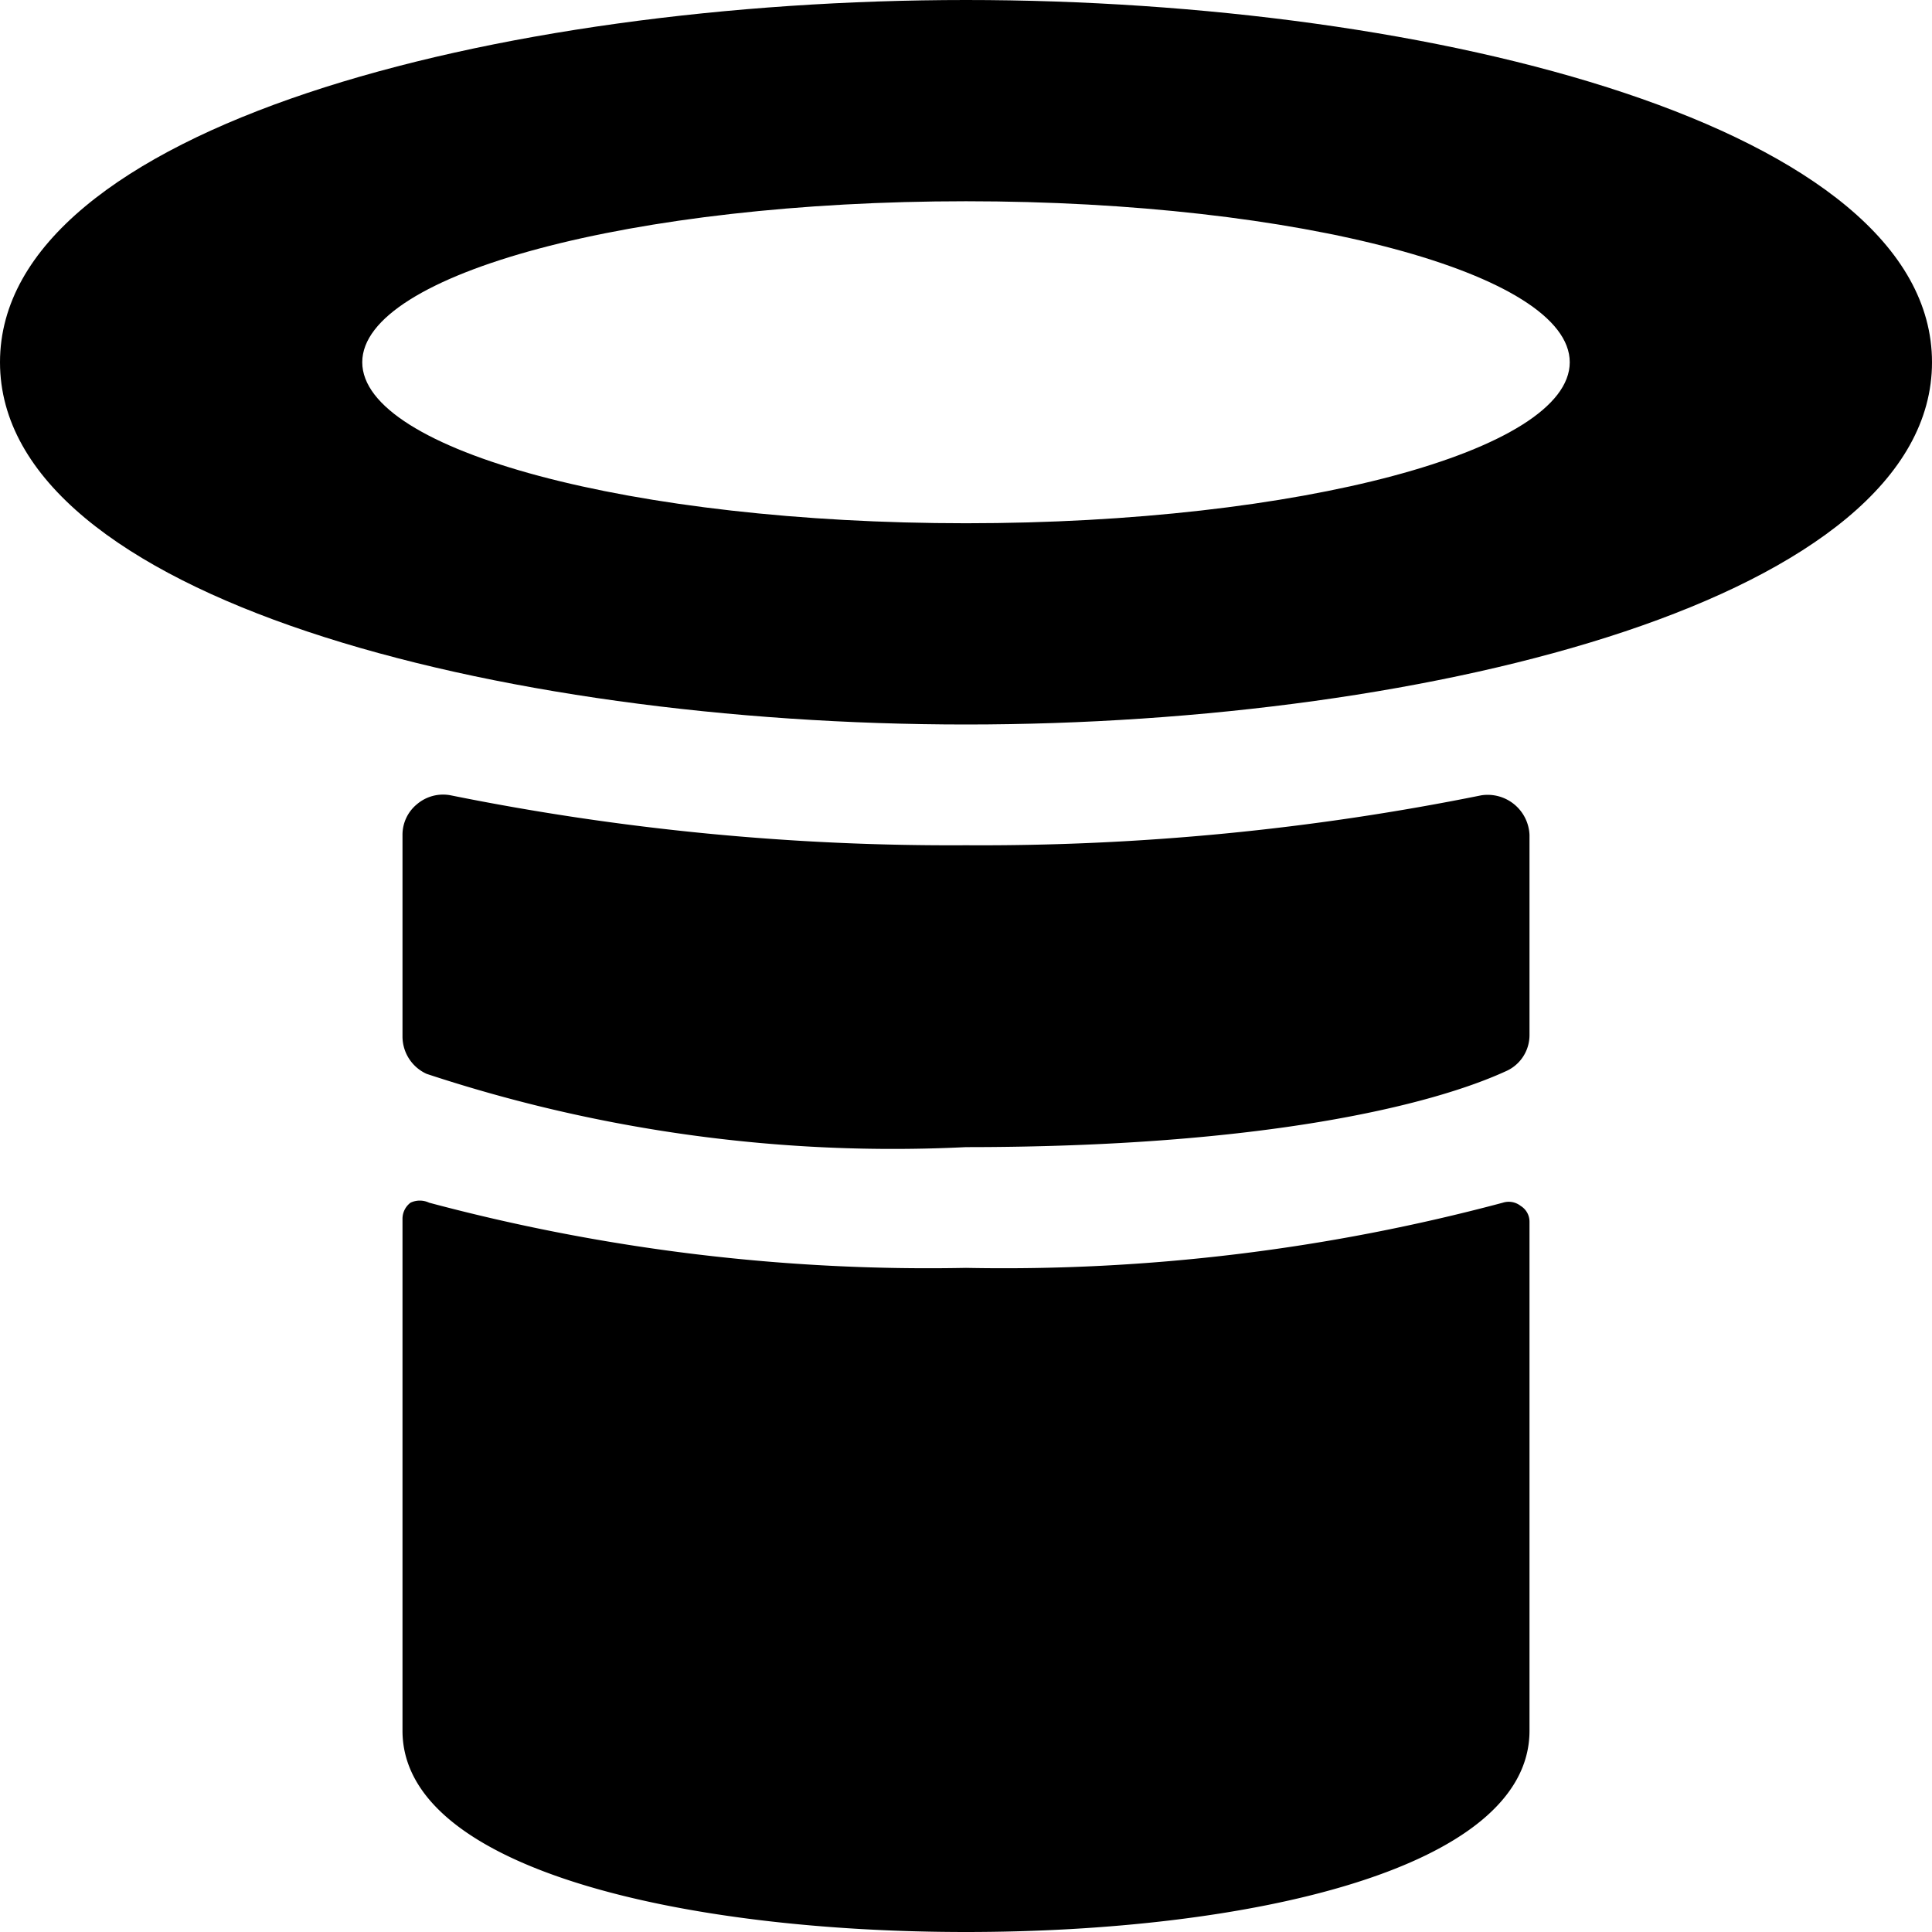
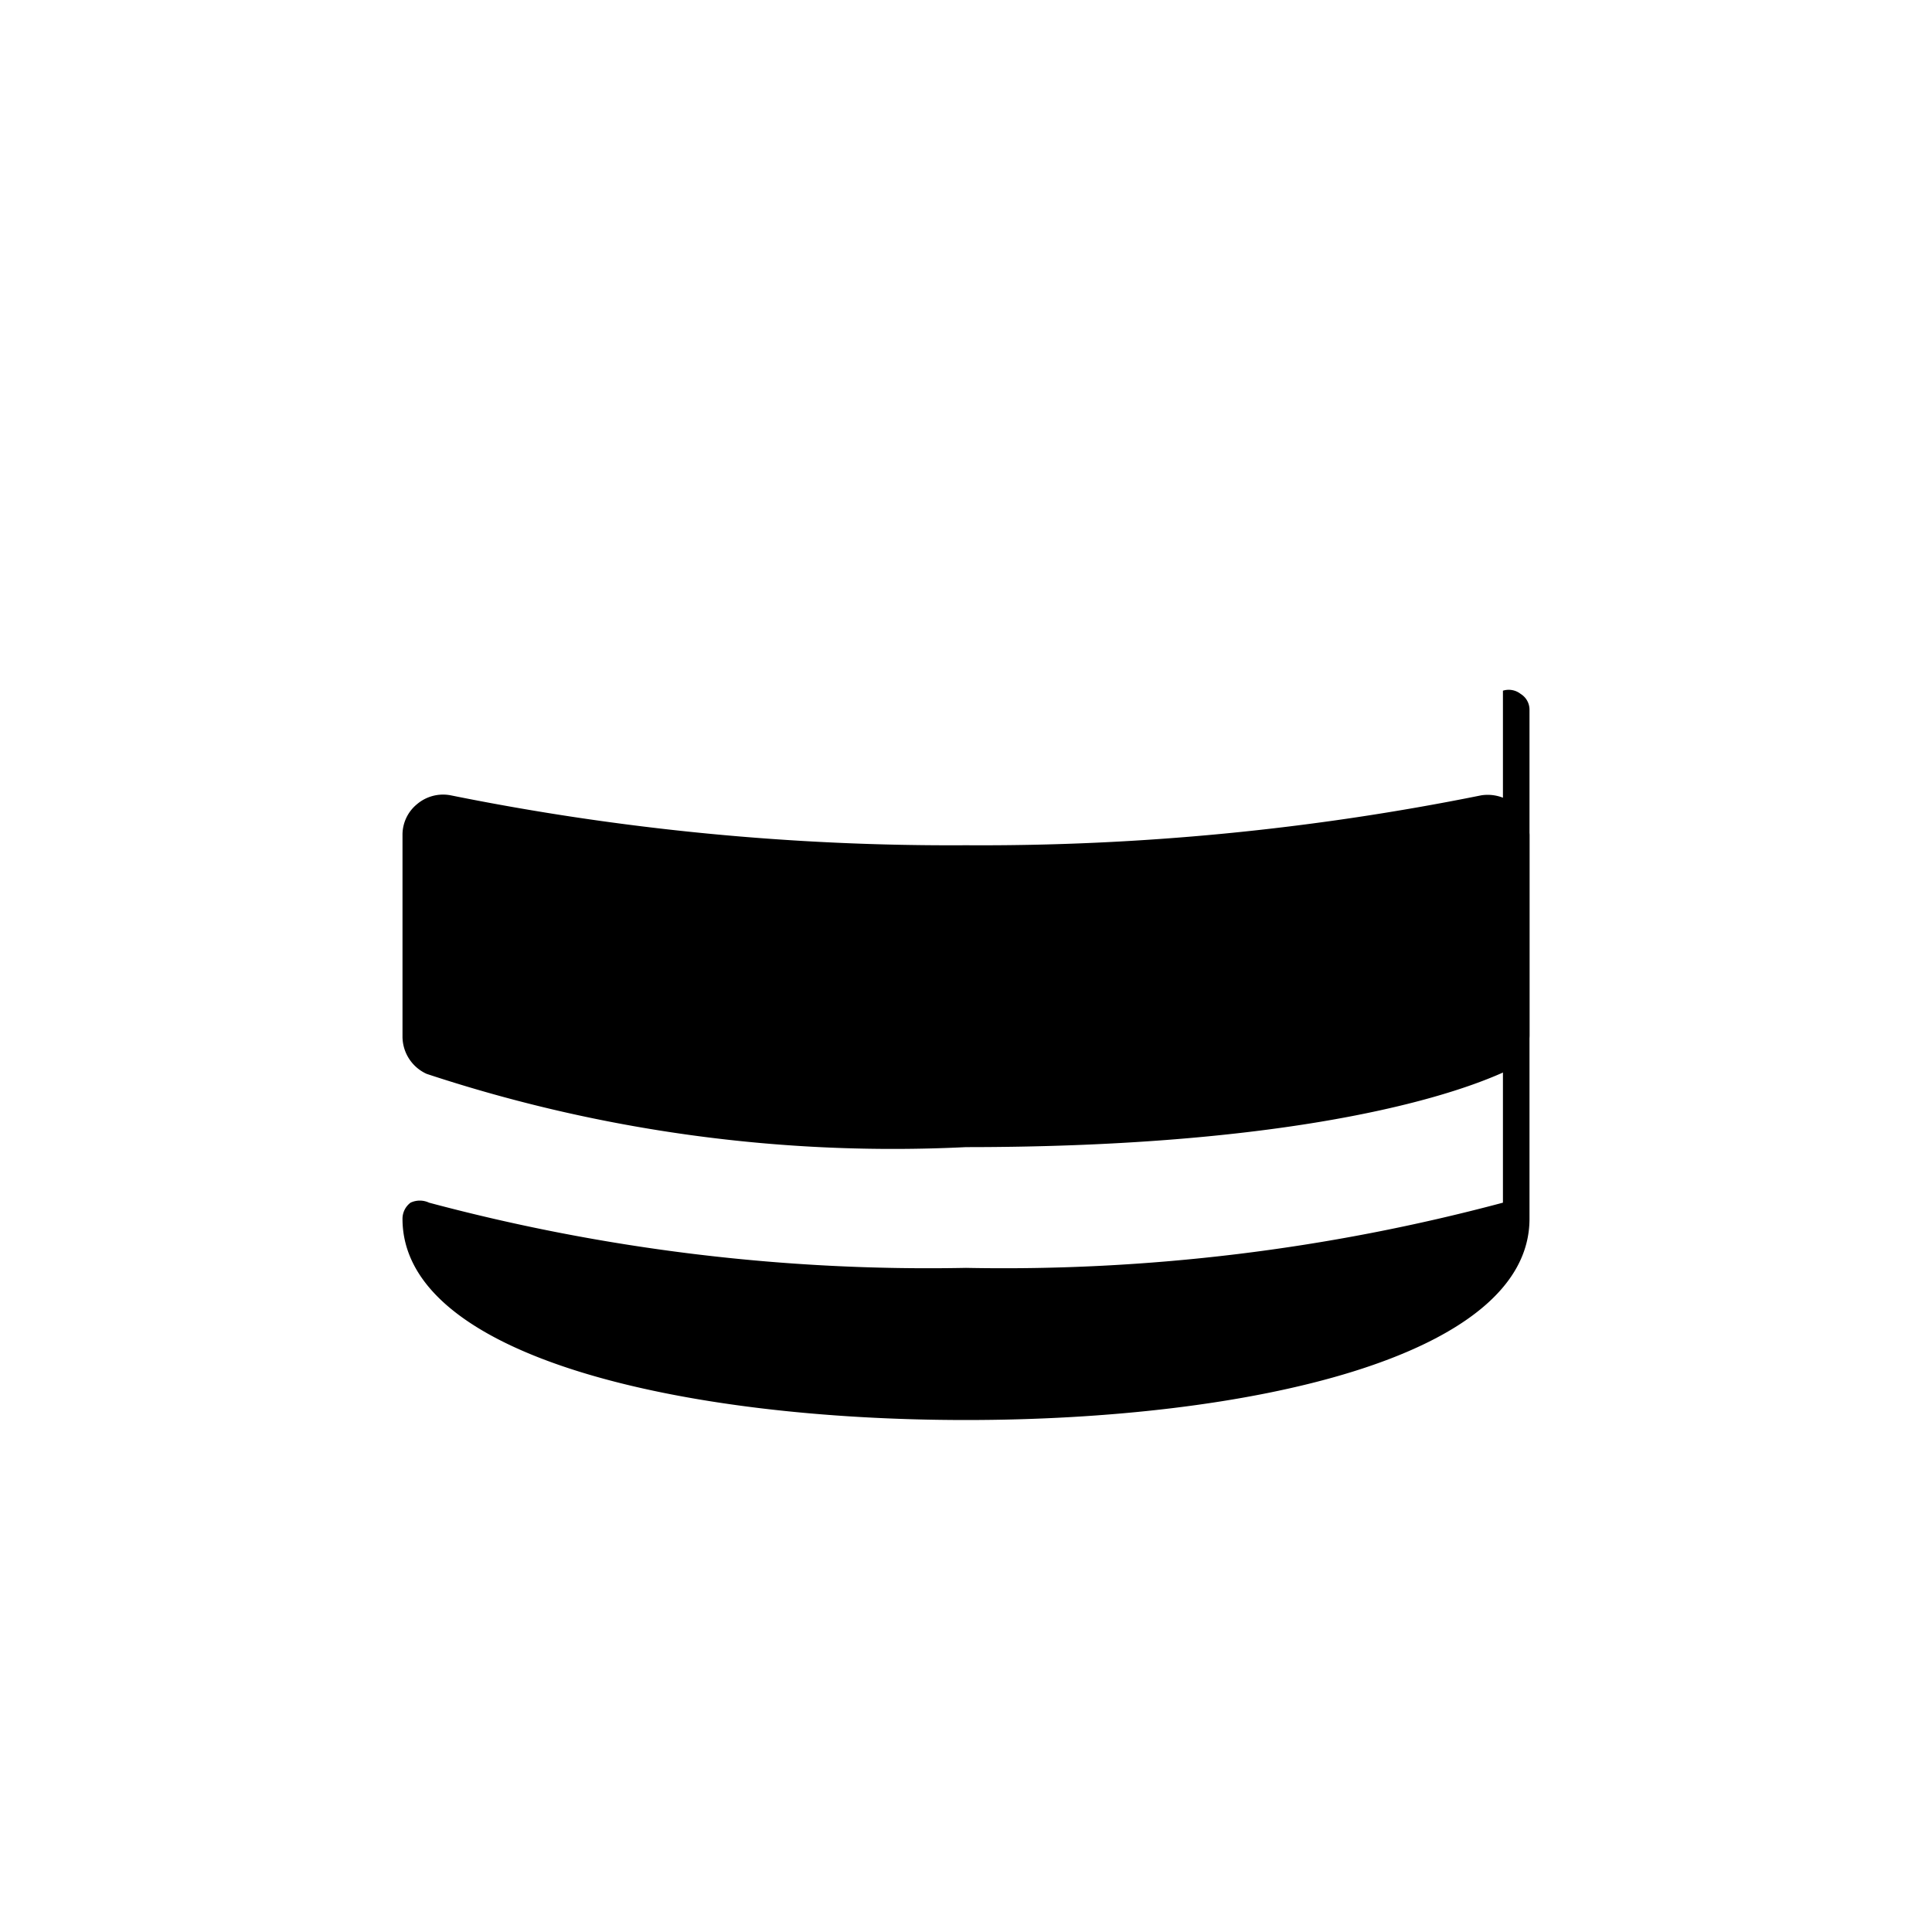
<svg xmlns="http://www.w3.org/2000/svg" viewBox="0 0 24 24">
  <g>
    <path d="M18.4 9.88a31.37 31.37 0 0 1 -6.4 0.62 31.37 31.37 0 0 1 -6.4 -0.62 0.5 0.5 0 0 0 -0.42 0.11 0.49 0.49 0 0 0 -0.18 0.38v2.51a0.51 0.51 0 0 0 0.3 0.46 18.45 18.45 0 0 0 6.7 0.91c3.69 0 5.78 -0.52 6.7 -0.94a0.49 0.49 0 0 0 0.3 -0.45v-2.49a0.52 0.52 0 0 0 -0.6 -0.49Z" fill="#000000" stroke-width="1" />
-     <path d="M18.67 14.94a24 24 0 0 1 -6.67 0.81 24 24 0 0 1 -6.67 -0.81 0.27 0.27 0 0 0 -0.23 0 0.25 0.25 0 0 0 -0.1 0.2v6.36c0 1.73 3.52 2.5 7 2.5s7 -0.77 7 -2.5v-6.32a0.23 0.23 0 0 0 -0.11 -0.2 0.24 0.24 0 0 0 -0.22 -0.04Z" fill="#000000" stroke-width="1" />
-     <path d="M12 0C6.18 0 0 1.58 0 4.5S6.18 9 12 9s12 -1.58 12 -4.5S17.82 0 12 0Zm0 6.5c-4.14 0 -7.5 -0.9 -7.5 -2s3.36 -2 7.5 -2 7.5 0.9 7.5 2 -3.36 2 -7.5 2Z" fill="#000000" stroke-width="1" />
+     <path d="M18.67 14.94a24 24 0 0 1 -6.67 0.81 24 24 0 0 1 -6.67 -0.81 0.27 0.27 0 0 0 -0.23 0 0.25 0.25 0 0 0 -0.1 0.2c0 1.73 3.52 2.5 7 2.5s7 -0.77 7 -2.5v-6.32a0.23 0.23 0 0 0 -0.11 -0.2 0.24 0.24 0 0 0 -0.22 -0.04Z" fill="#000000" stroke-width="1" />
  </g>
</svg>